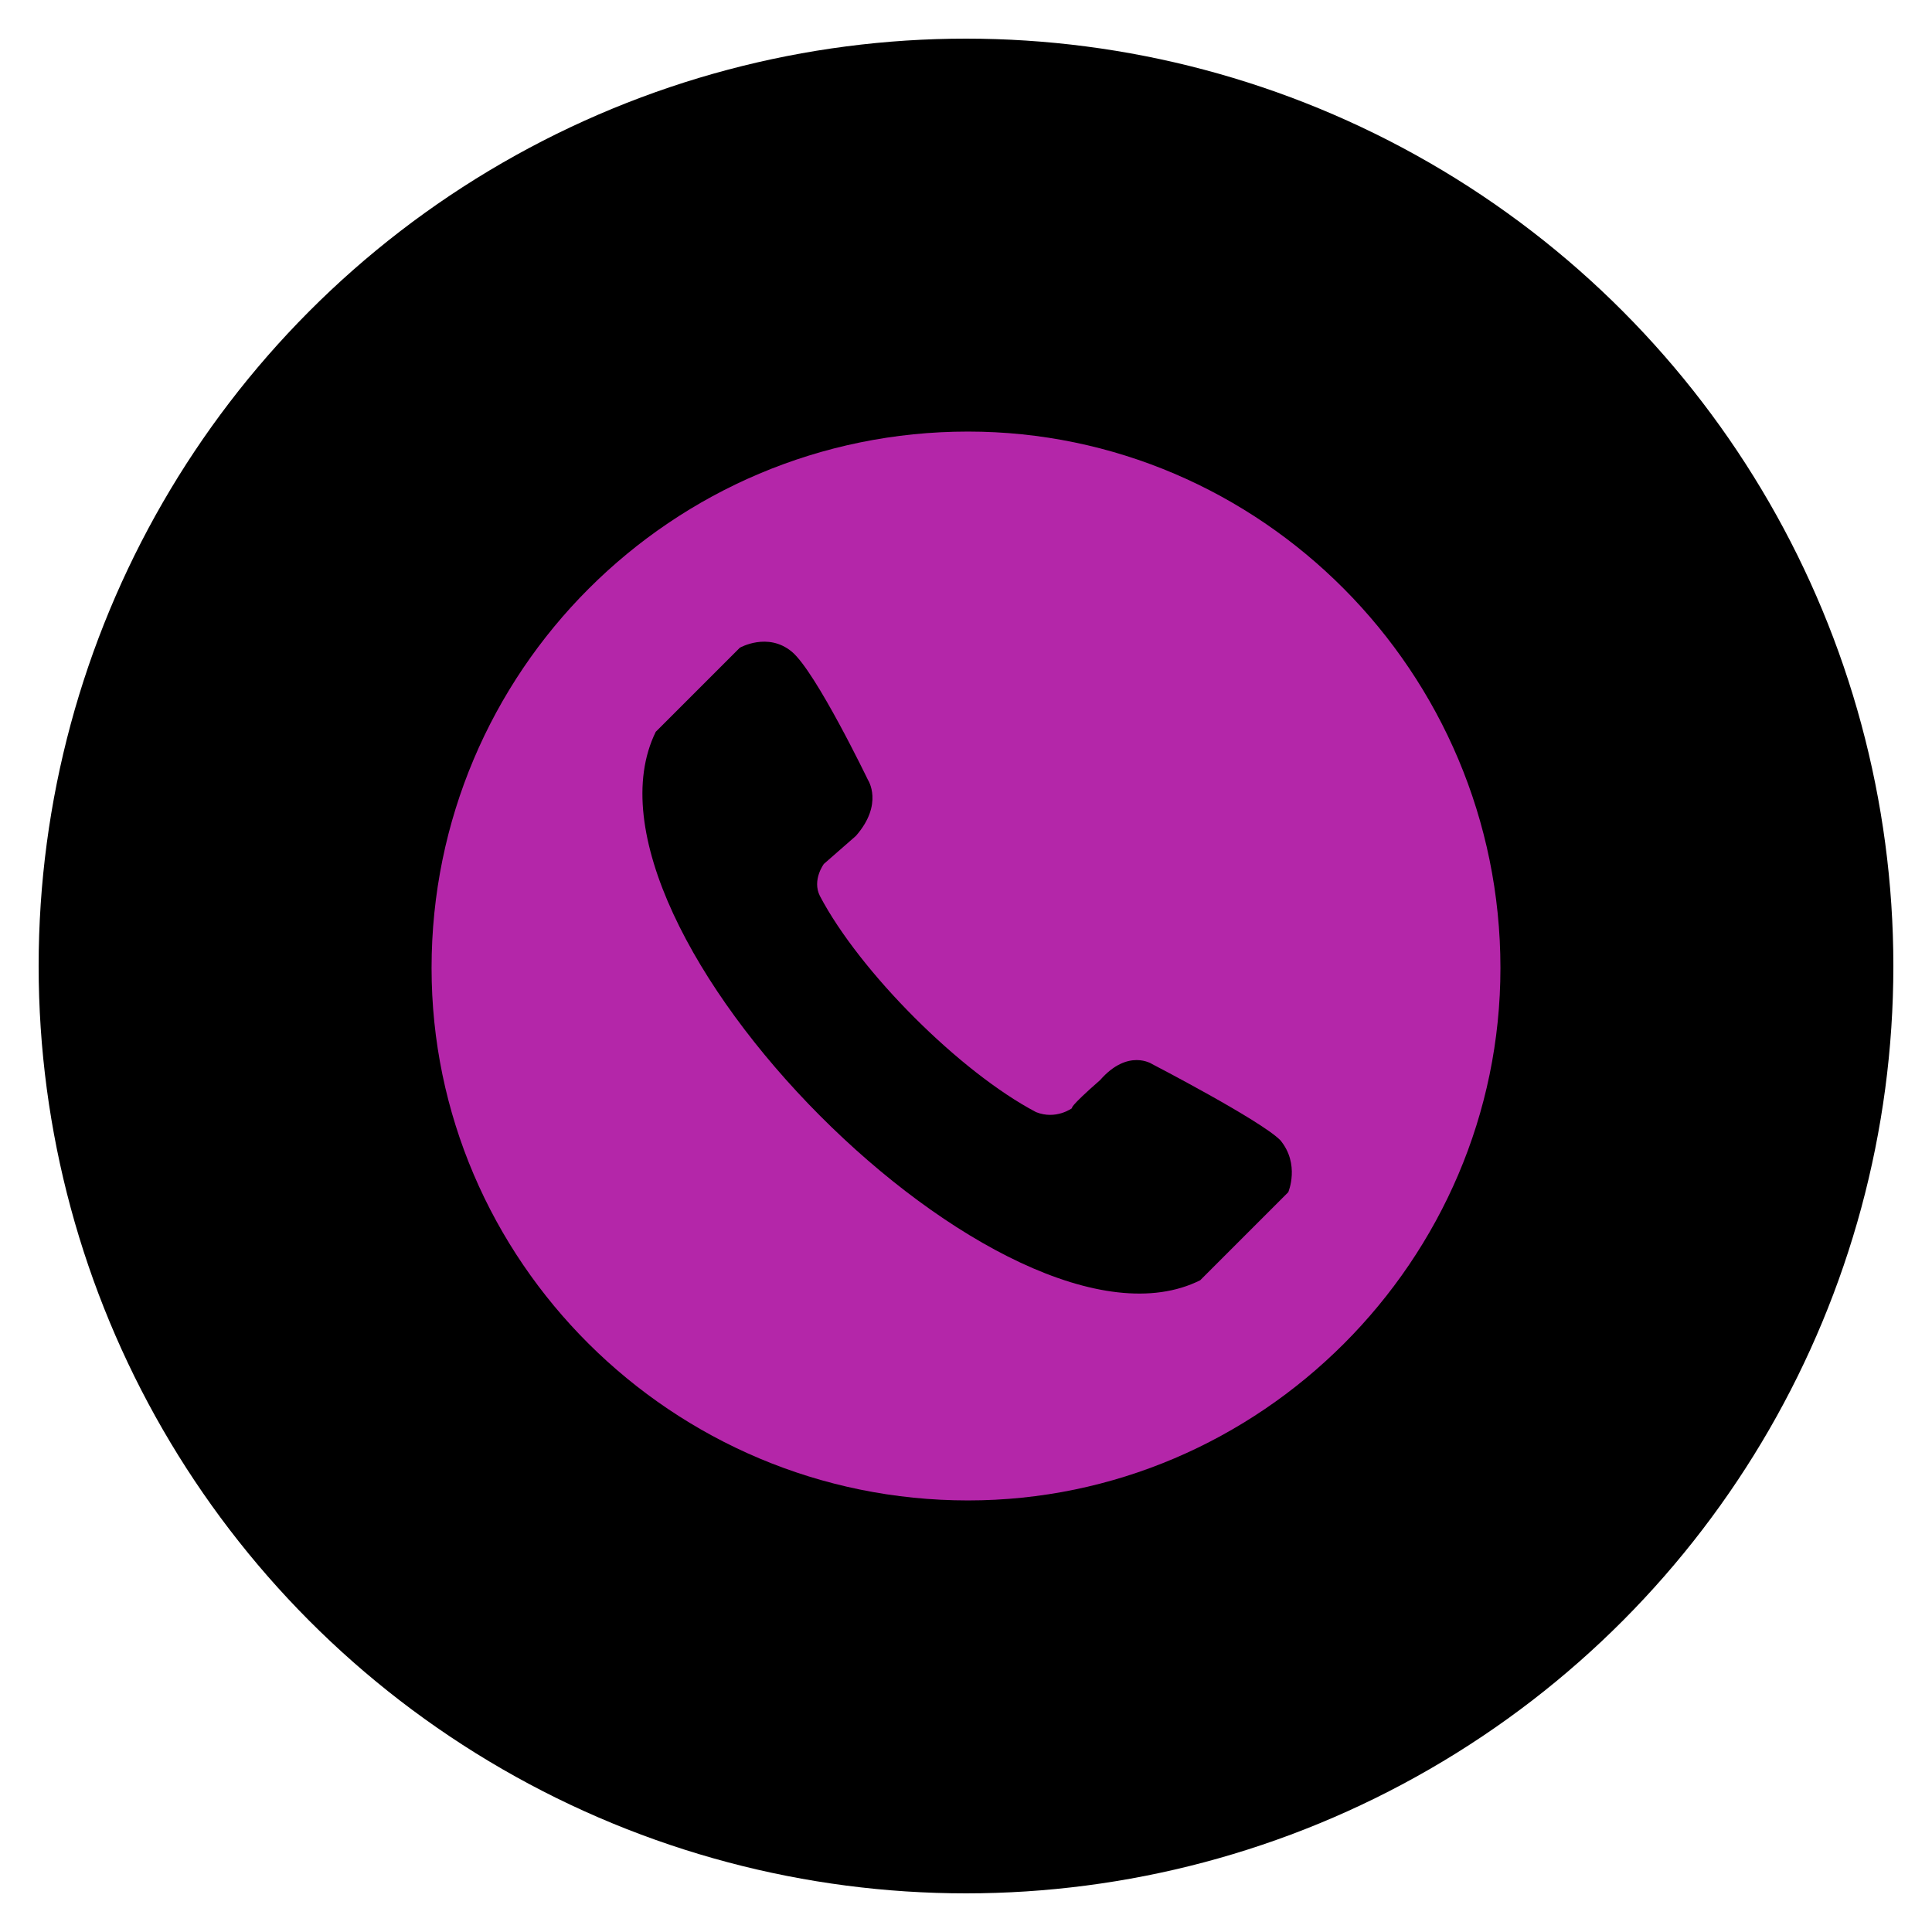
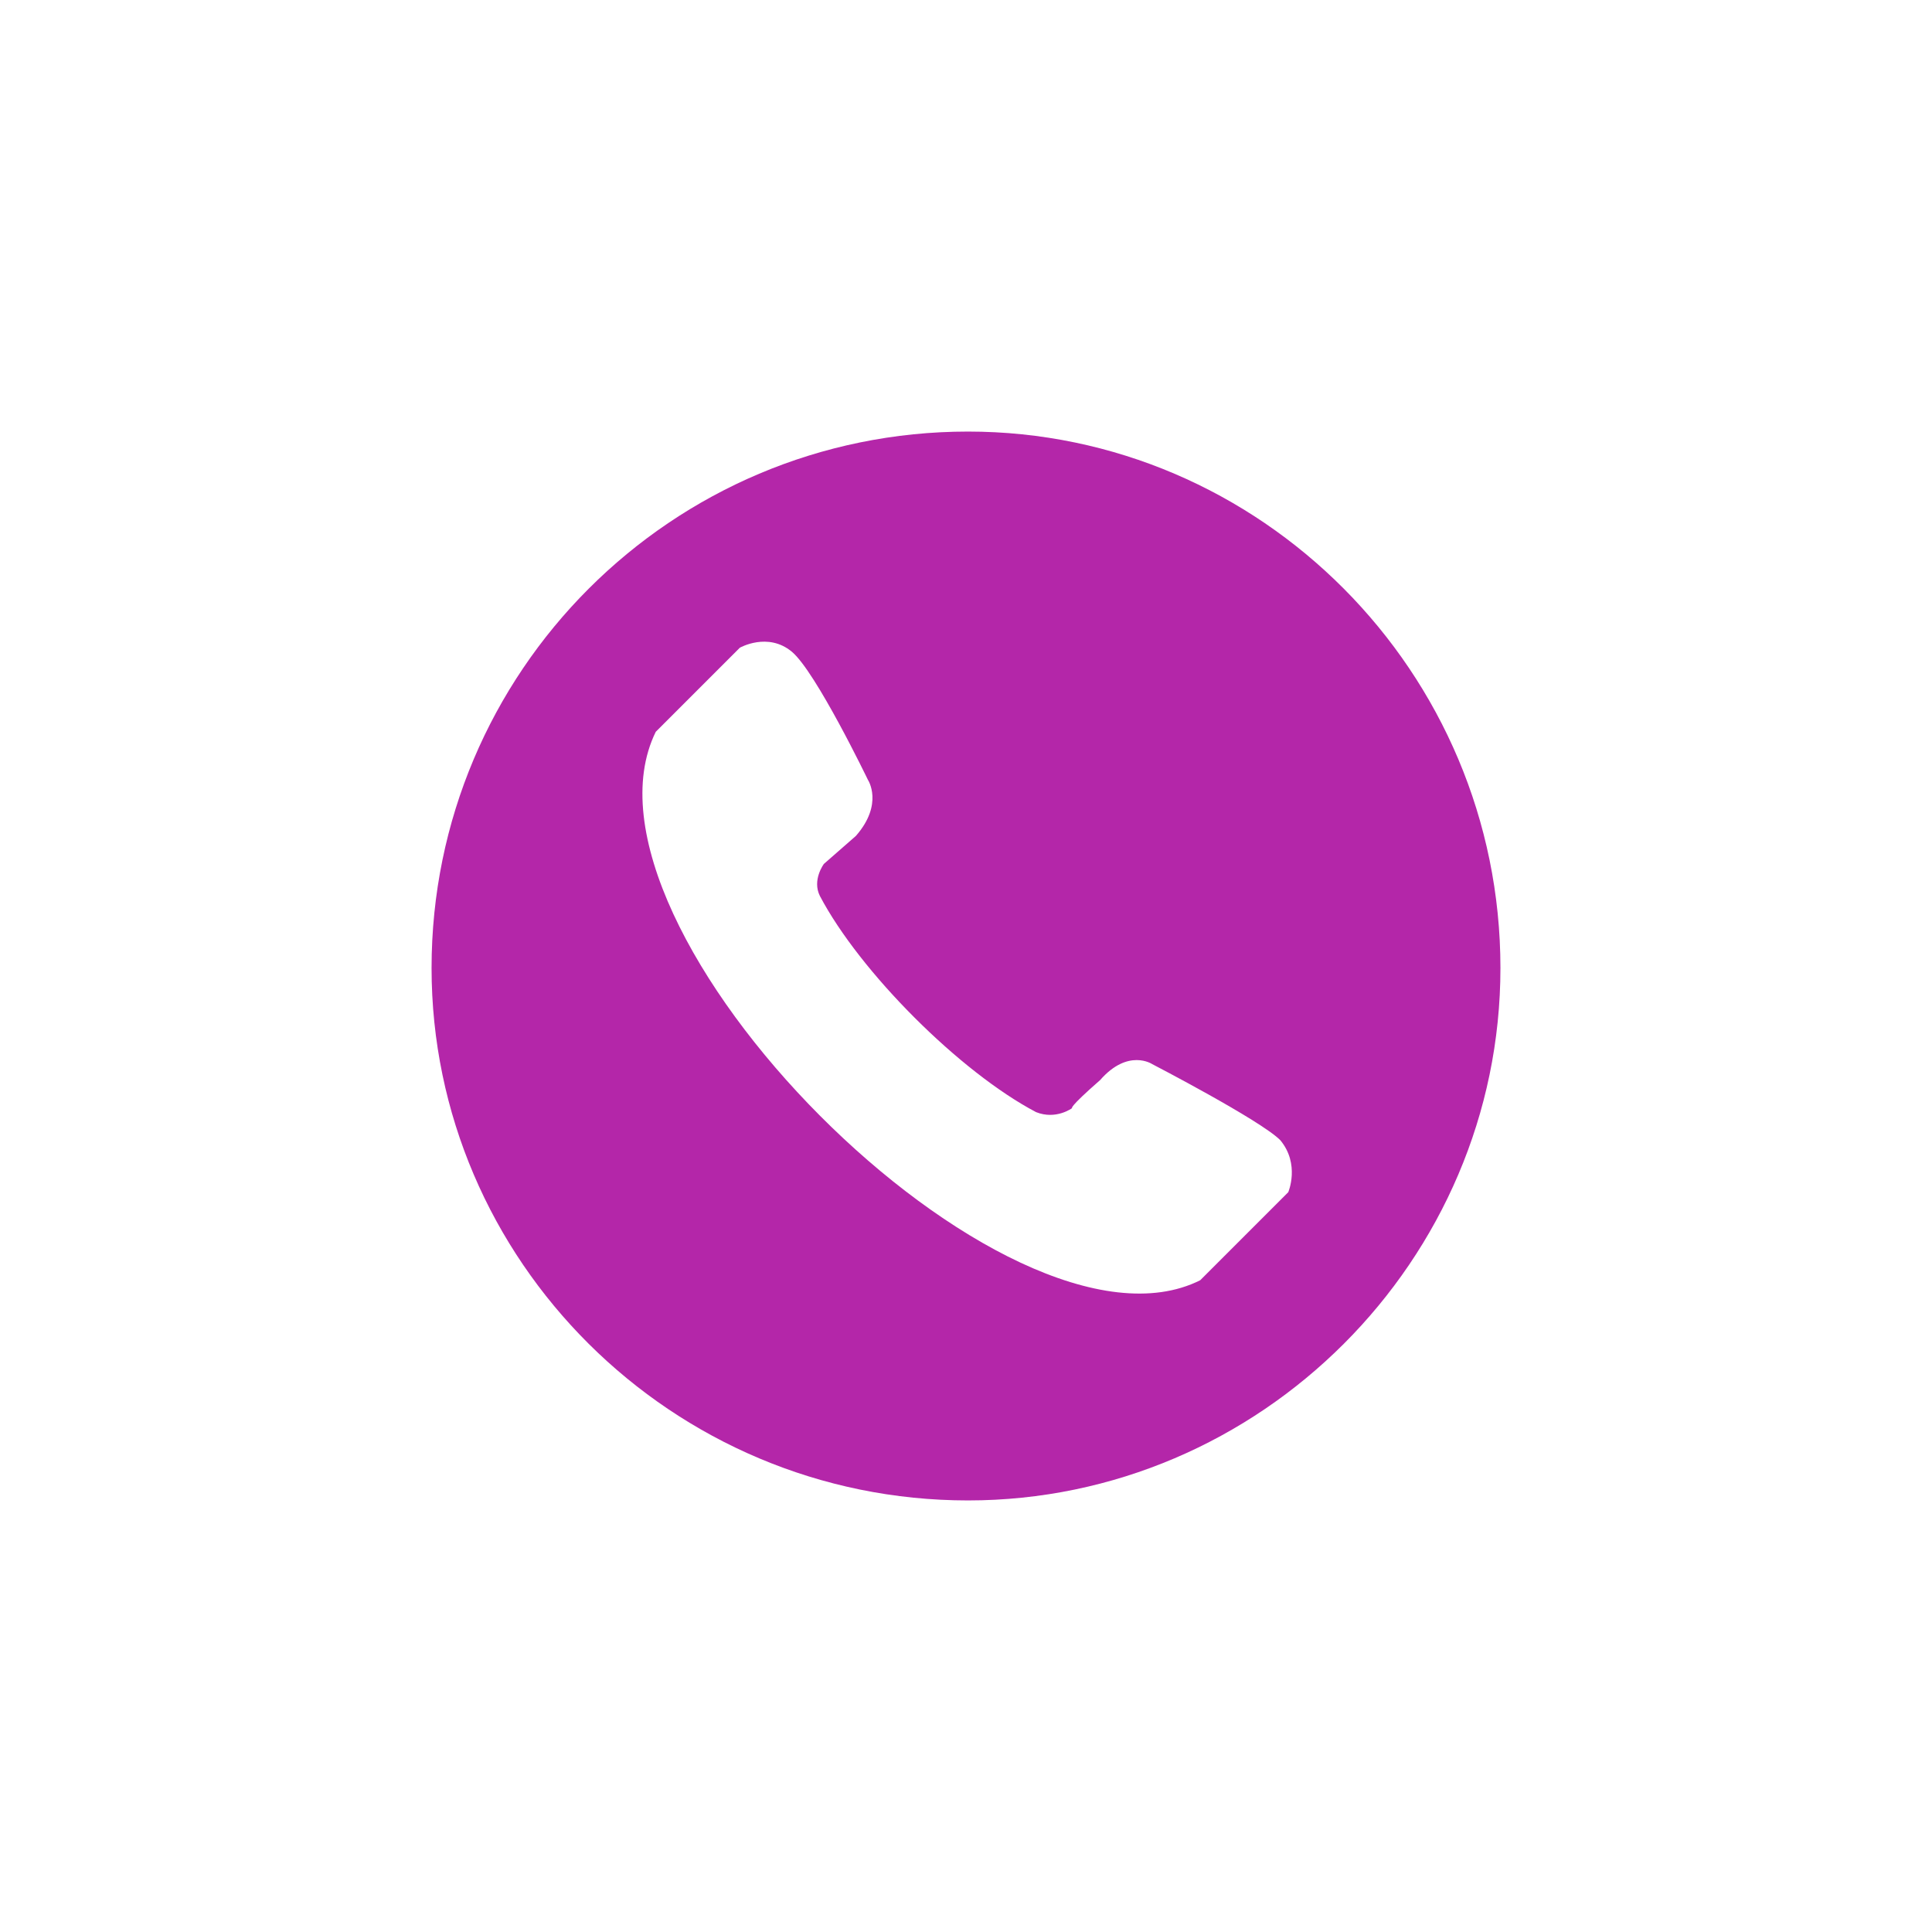
<svg xmlns="http://www.w3.org/2000/svg" width="100" height="100" viewBox="0 0 100 100">
-   <circle stroke="none" fill="#000000" r="48%" cx="50%" cy="50%" />
  <g transform="translate(50 50) scale(0.69 0.69) rotate(0) translate(-50 -50)" style="fill:#b426a9">
    <svg fill="#b426a9" xml:space="preserve" style="shape-rendering:geometricPrecision;text-rendering:geometricPrecision;image-rendering:optimizeQuality;" viewBox="0 0 333 333" x="0px" y="0px" fill-rule="evenodd" clip-rule="evenodd">
      <defs>
        <style type="text/css"> .fil0 {fill:#b426a9} </style>
      </defs>
      <g>
        <path class="fil0" d="M167 33c73,0 133,60 133,134 0,73 -60,133 -133,133 -74,0 -134,-60 -134,-133 0,-74 60,-134 134,-134zm58 212l22 -22c0,0 3,-7 -2,-13 -5,-5 -32,-19 -32,-19 0,0 -6,-4 -13,4 -8,7 -7,7 -7,7 0,0 -4,3 -9,1 -19,-10 -44,-35 -54,-54 -2,-4 1,-8 1,-8 0,0 0,0 8,-7 7,-8 3,-14 3,-14 0,0 -13,-27 -19,-32 -6,-5 -13,-1 -13,-1l-21 21c-24,49 88,161 136,137z" />
      </g>
    </svg>
  </g>
</svg>